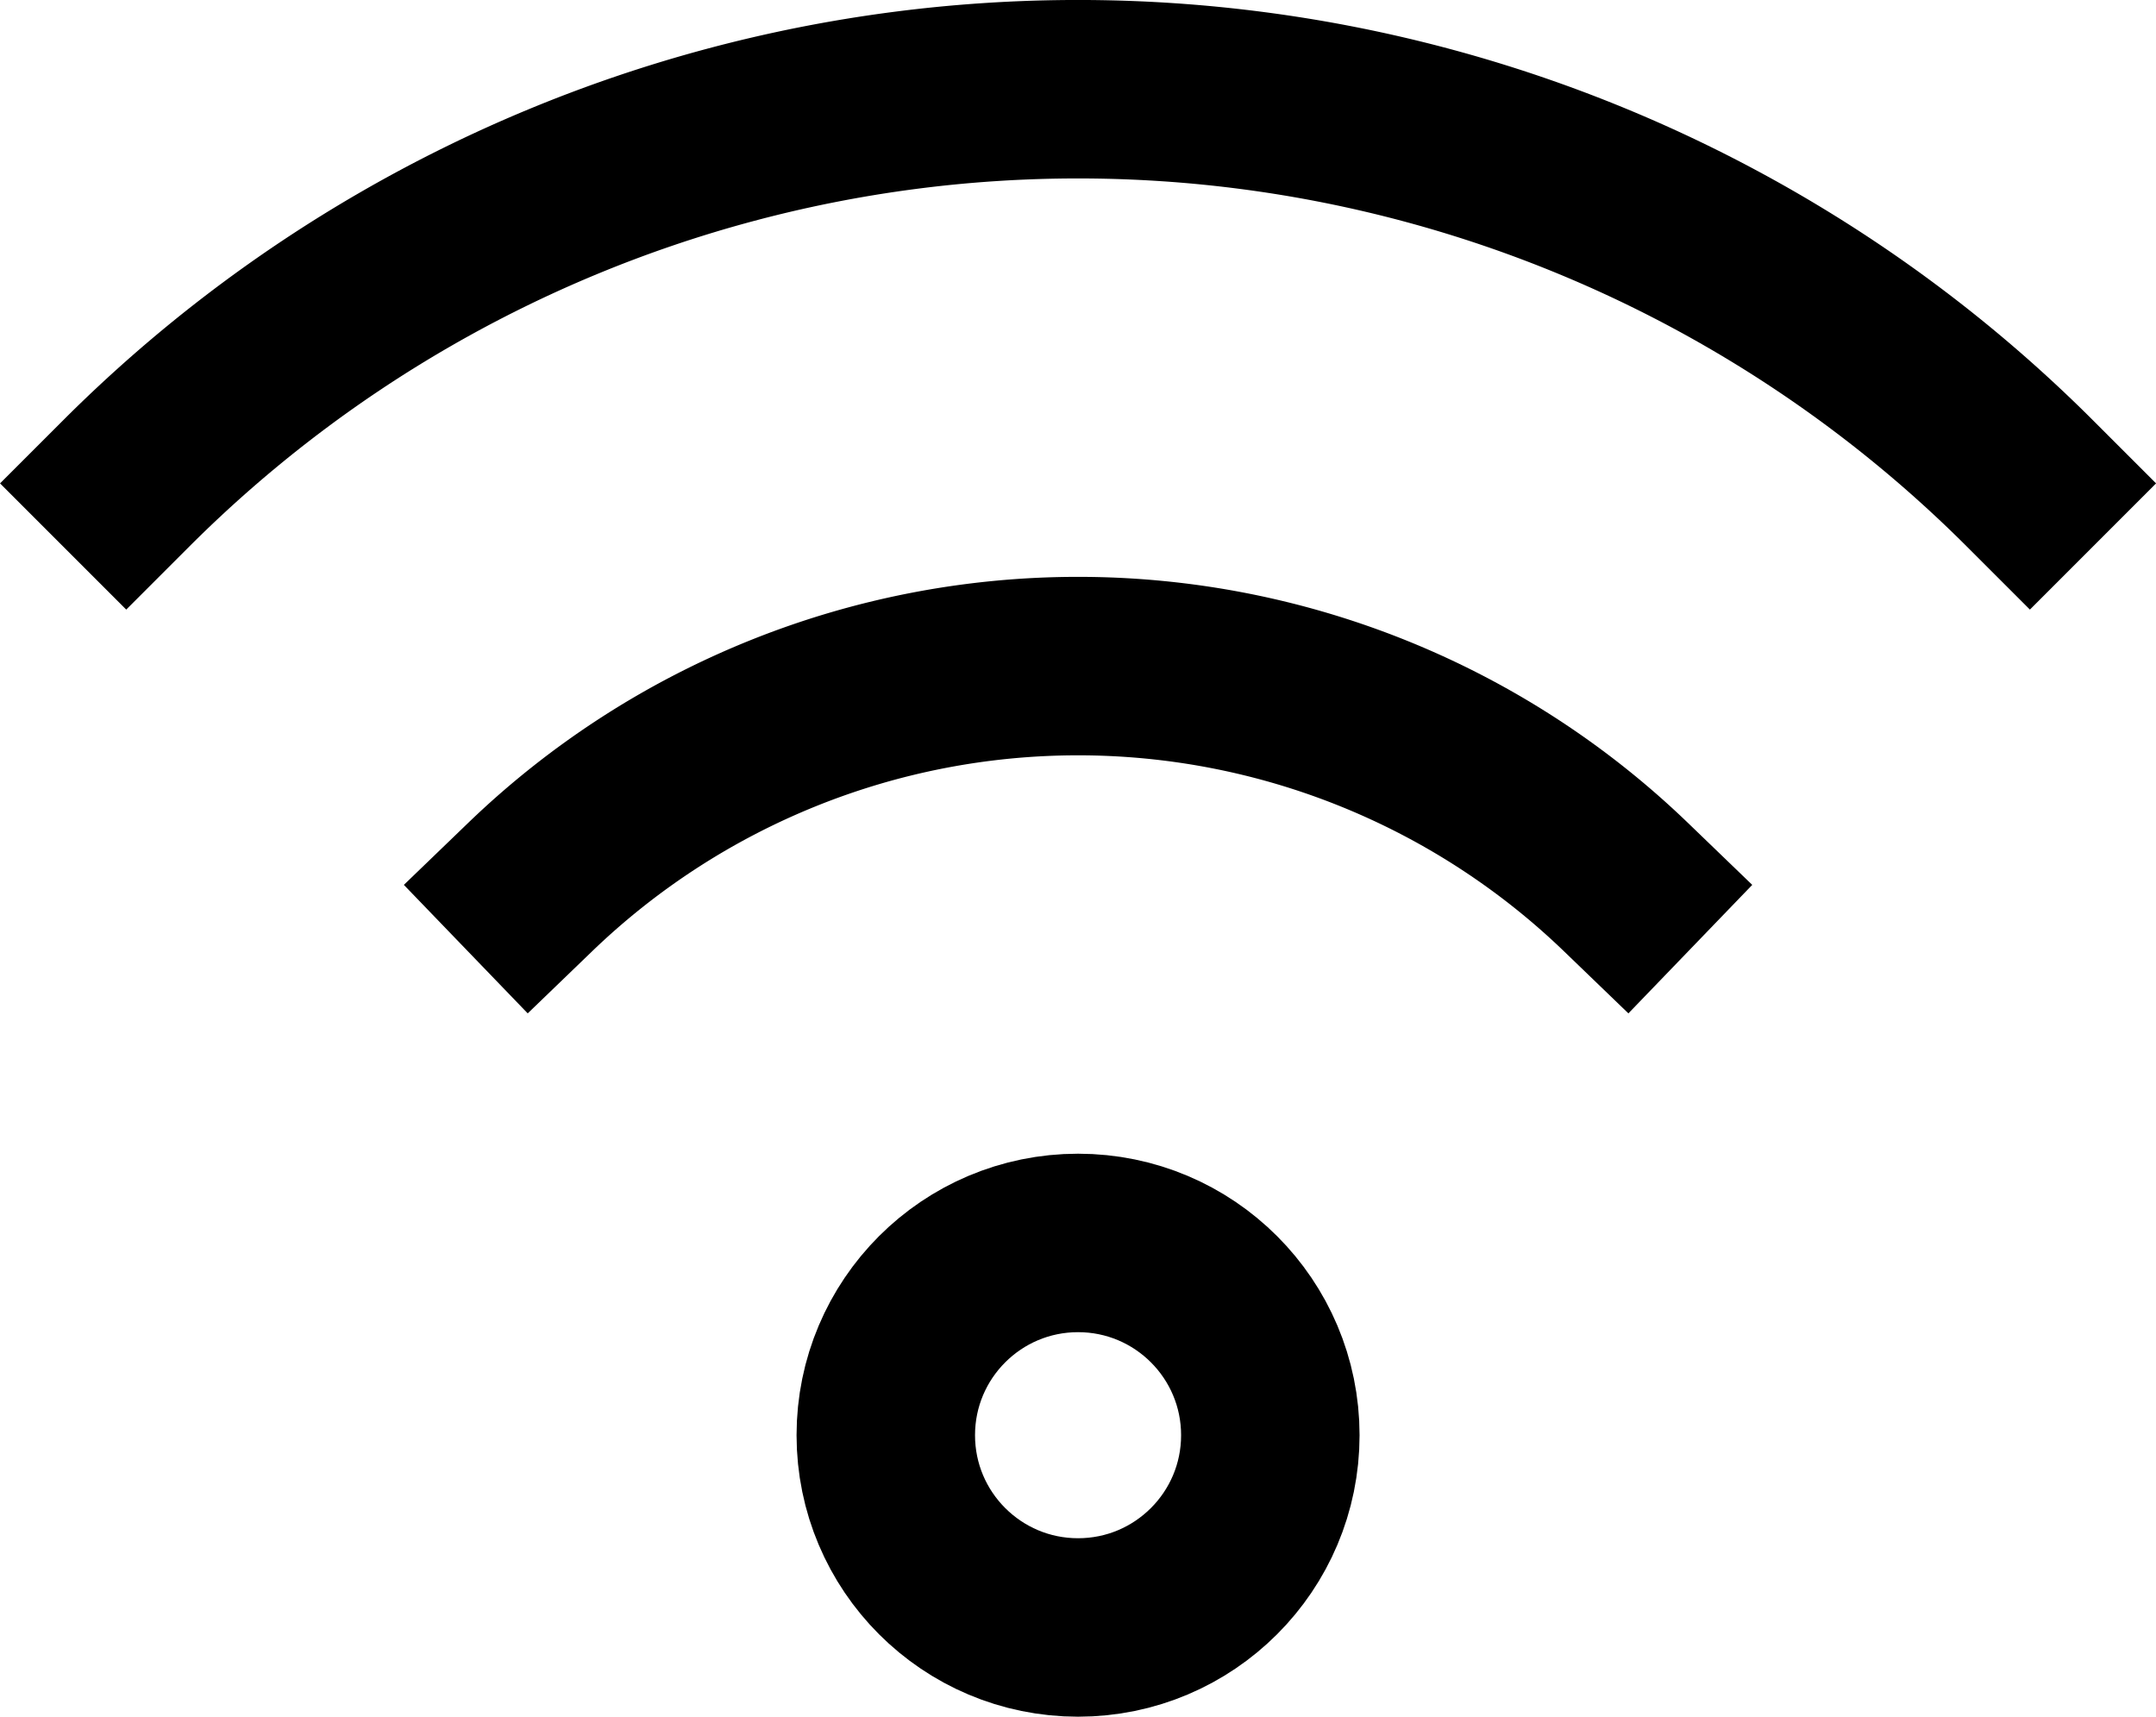
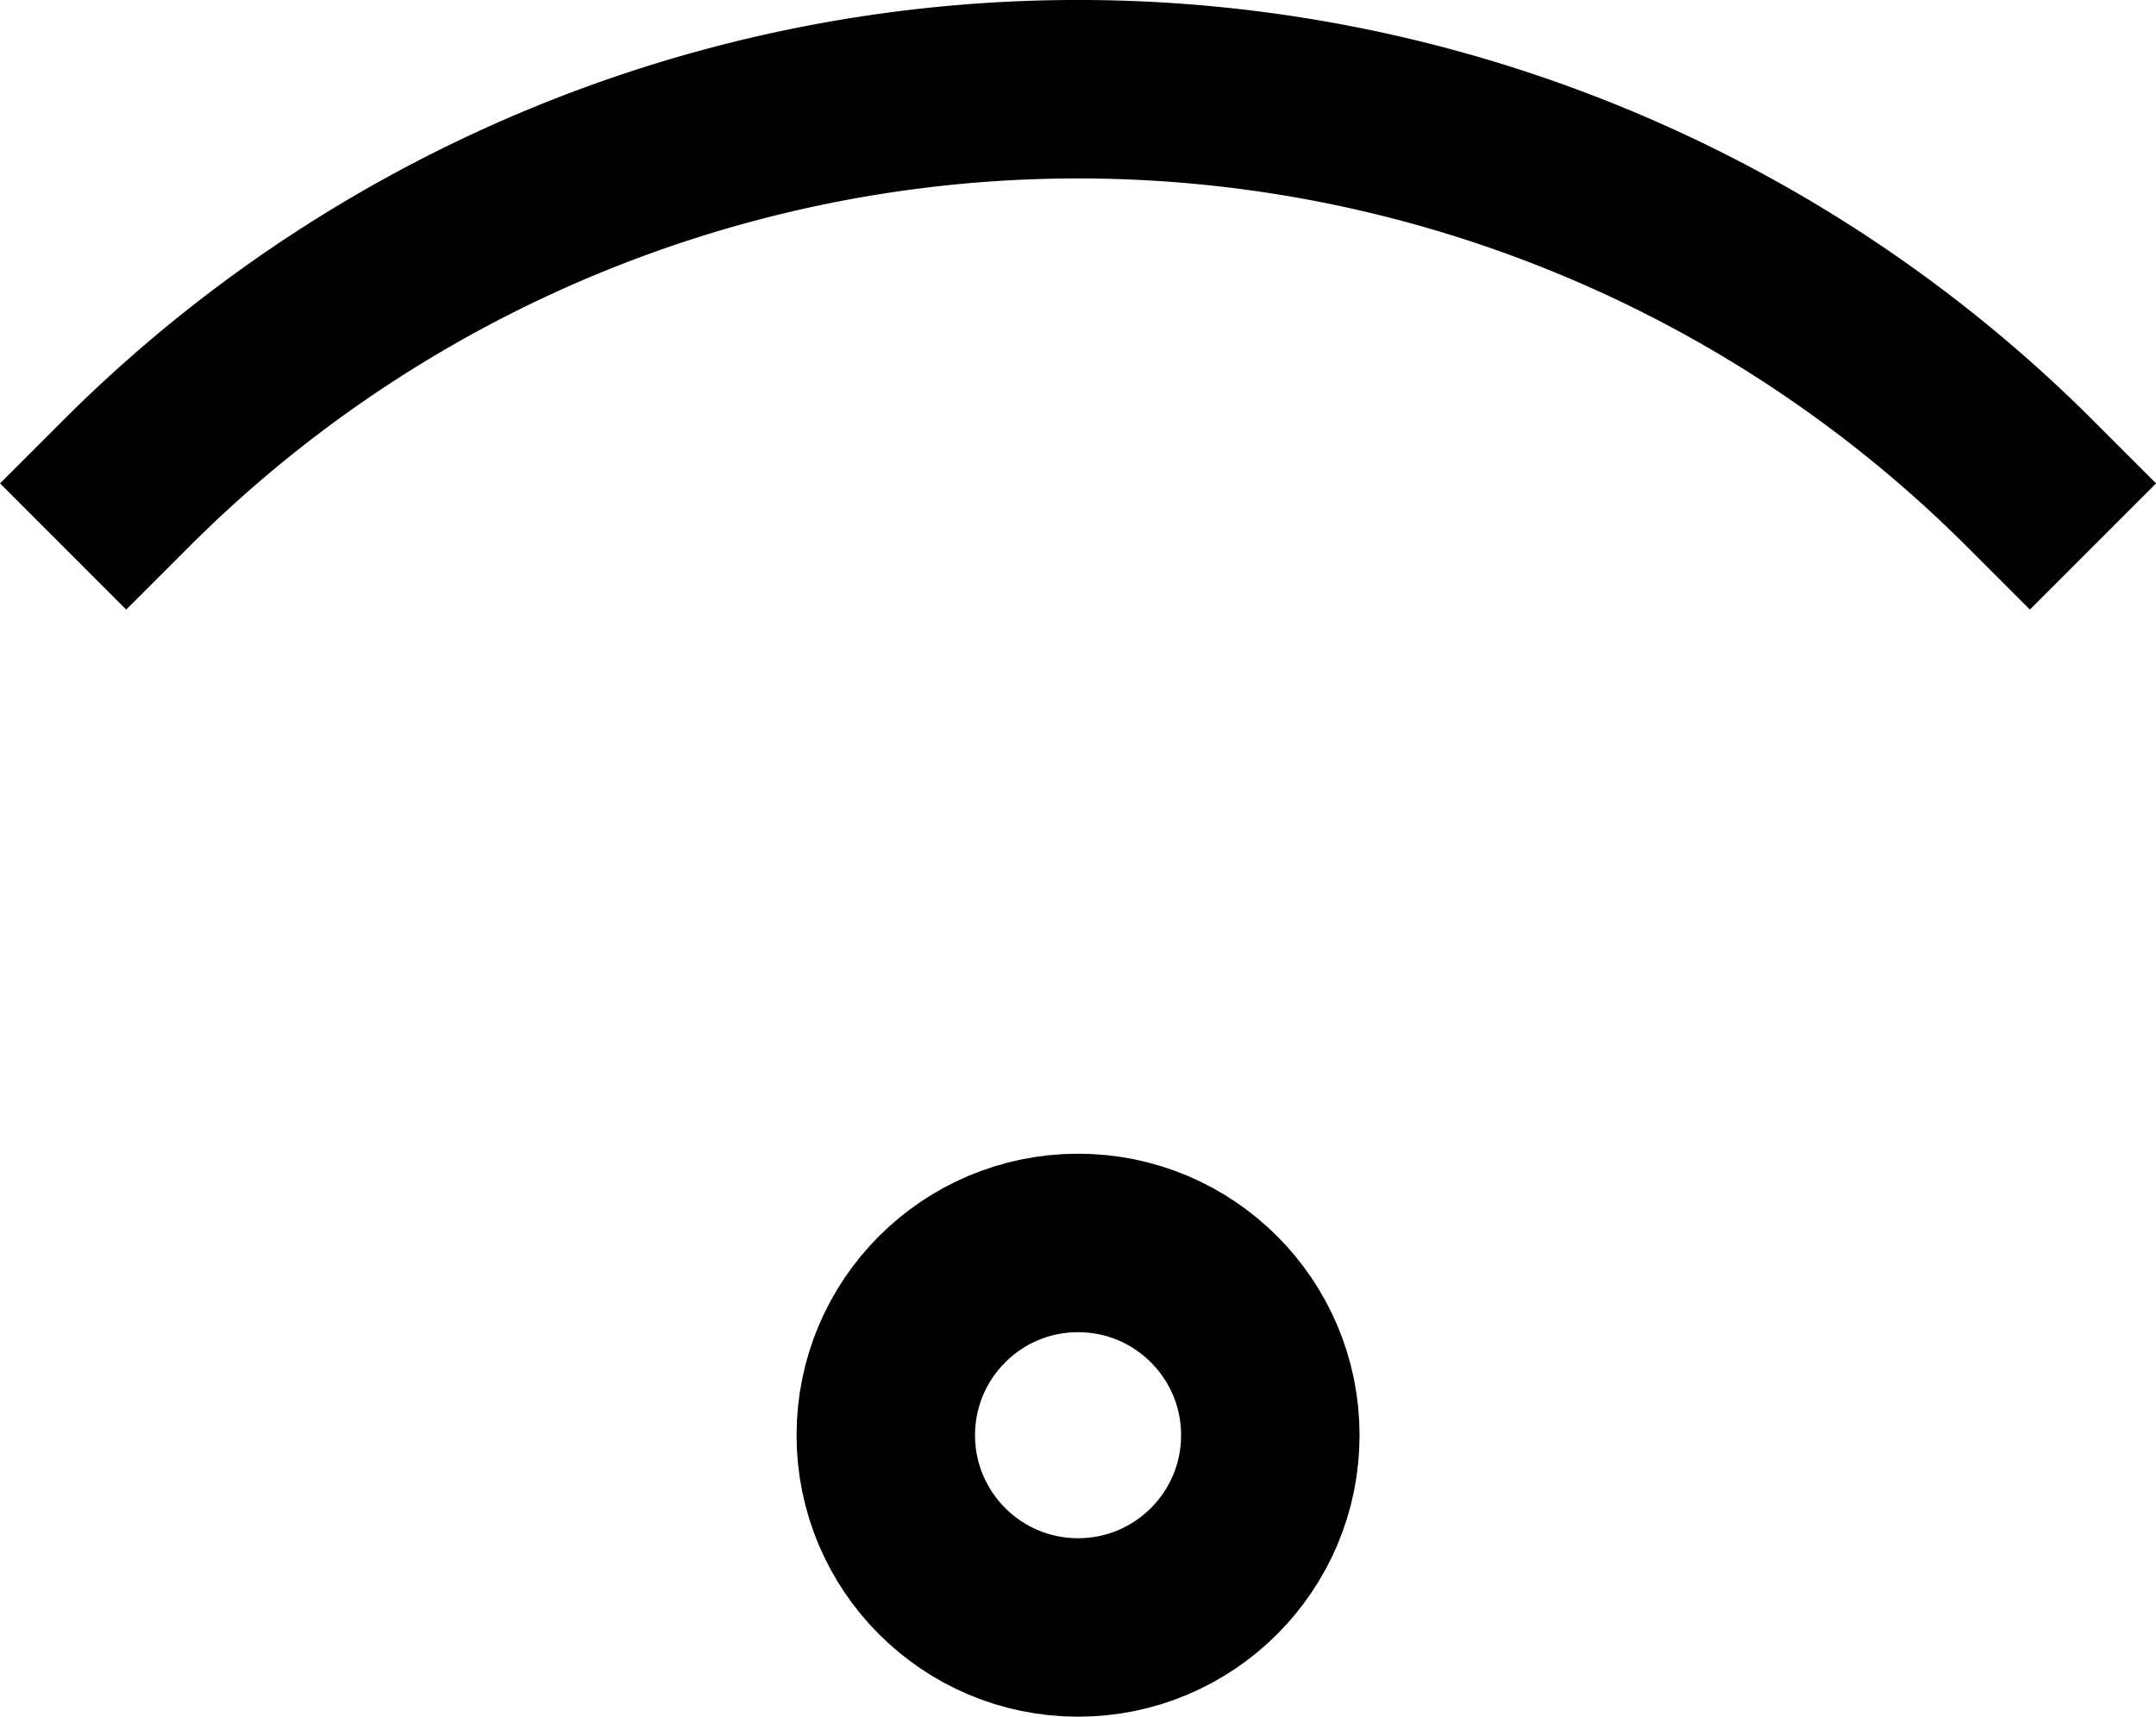
<svg xmlns="http://www.w3.org/2000/svg" width="18.121" height="14.429" viewBox="0 0 18.121 14.429">
  <g transform="translate(-1.039 -3.25)">
    <circle cx="1.616" cy="1.616" r="1.616" transform="translate(8.484 13.697)" fill="none" stroke="#000" stroke-linecap="square" stroke-miterlimit="10" stroke-width="1.5" />
-     <path d="M15.512,11.859a6.637,6.637,0,0,0-9.212,0" transform="translate(-0.806 -1.152)" fill="none" stroke="#000" stroke-linecap="square" stroke-miterlimit="10" stroke-width="1.5" />
    <path d="M18.1,7.313a11.315,11.315,0,0,0-16,0" fill="none" stroke="#000" stroke-linecap="square" stroke-miterlimit="10" stroke-width="1.5" />
  </g>
</svg>